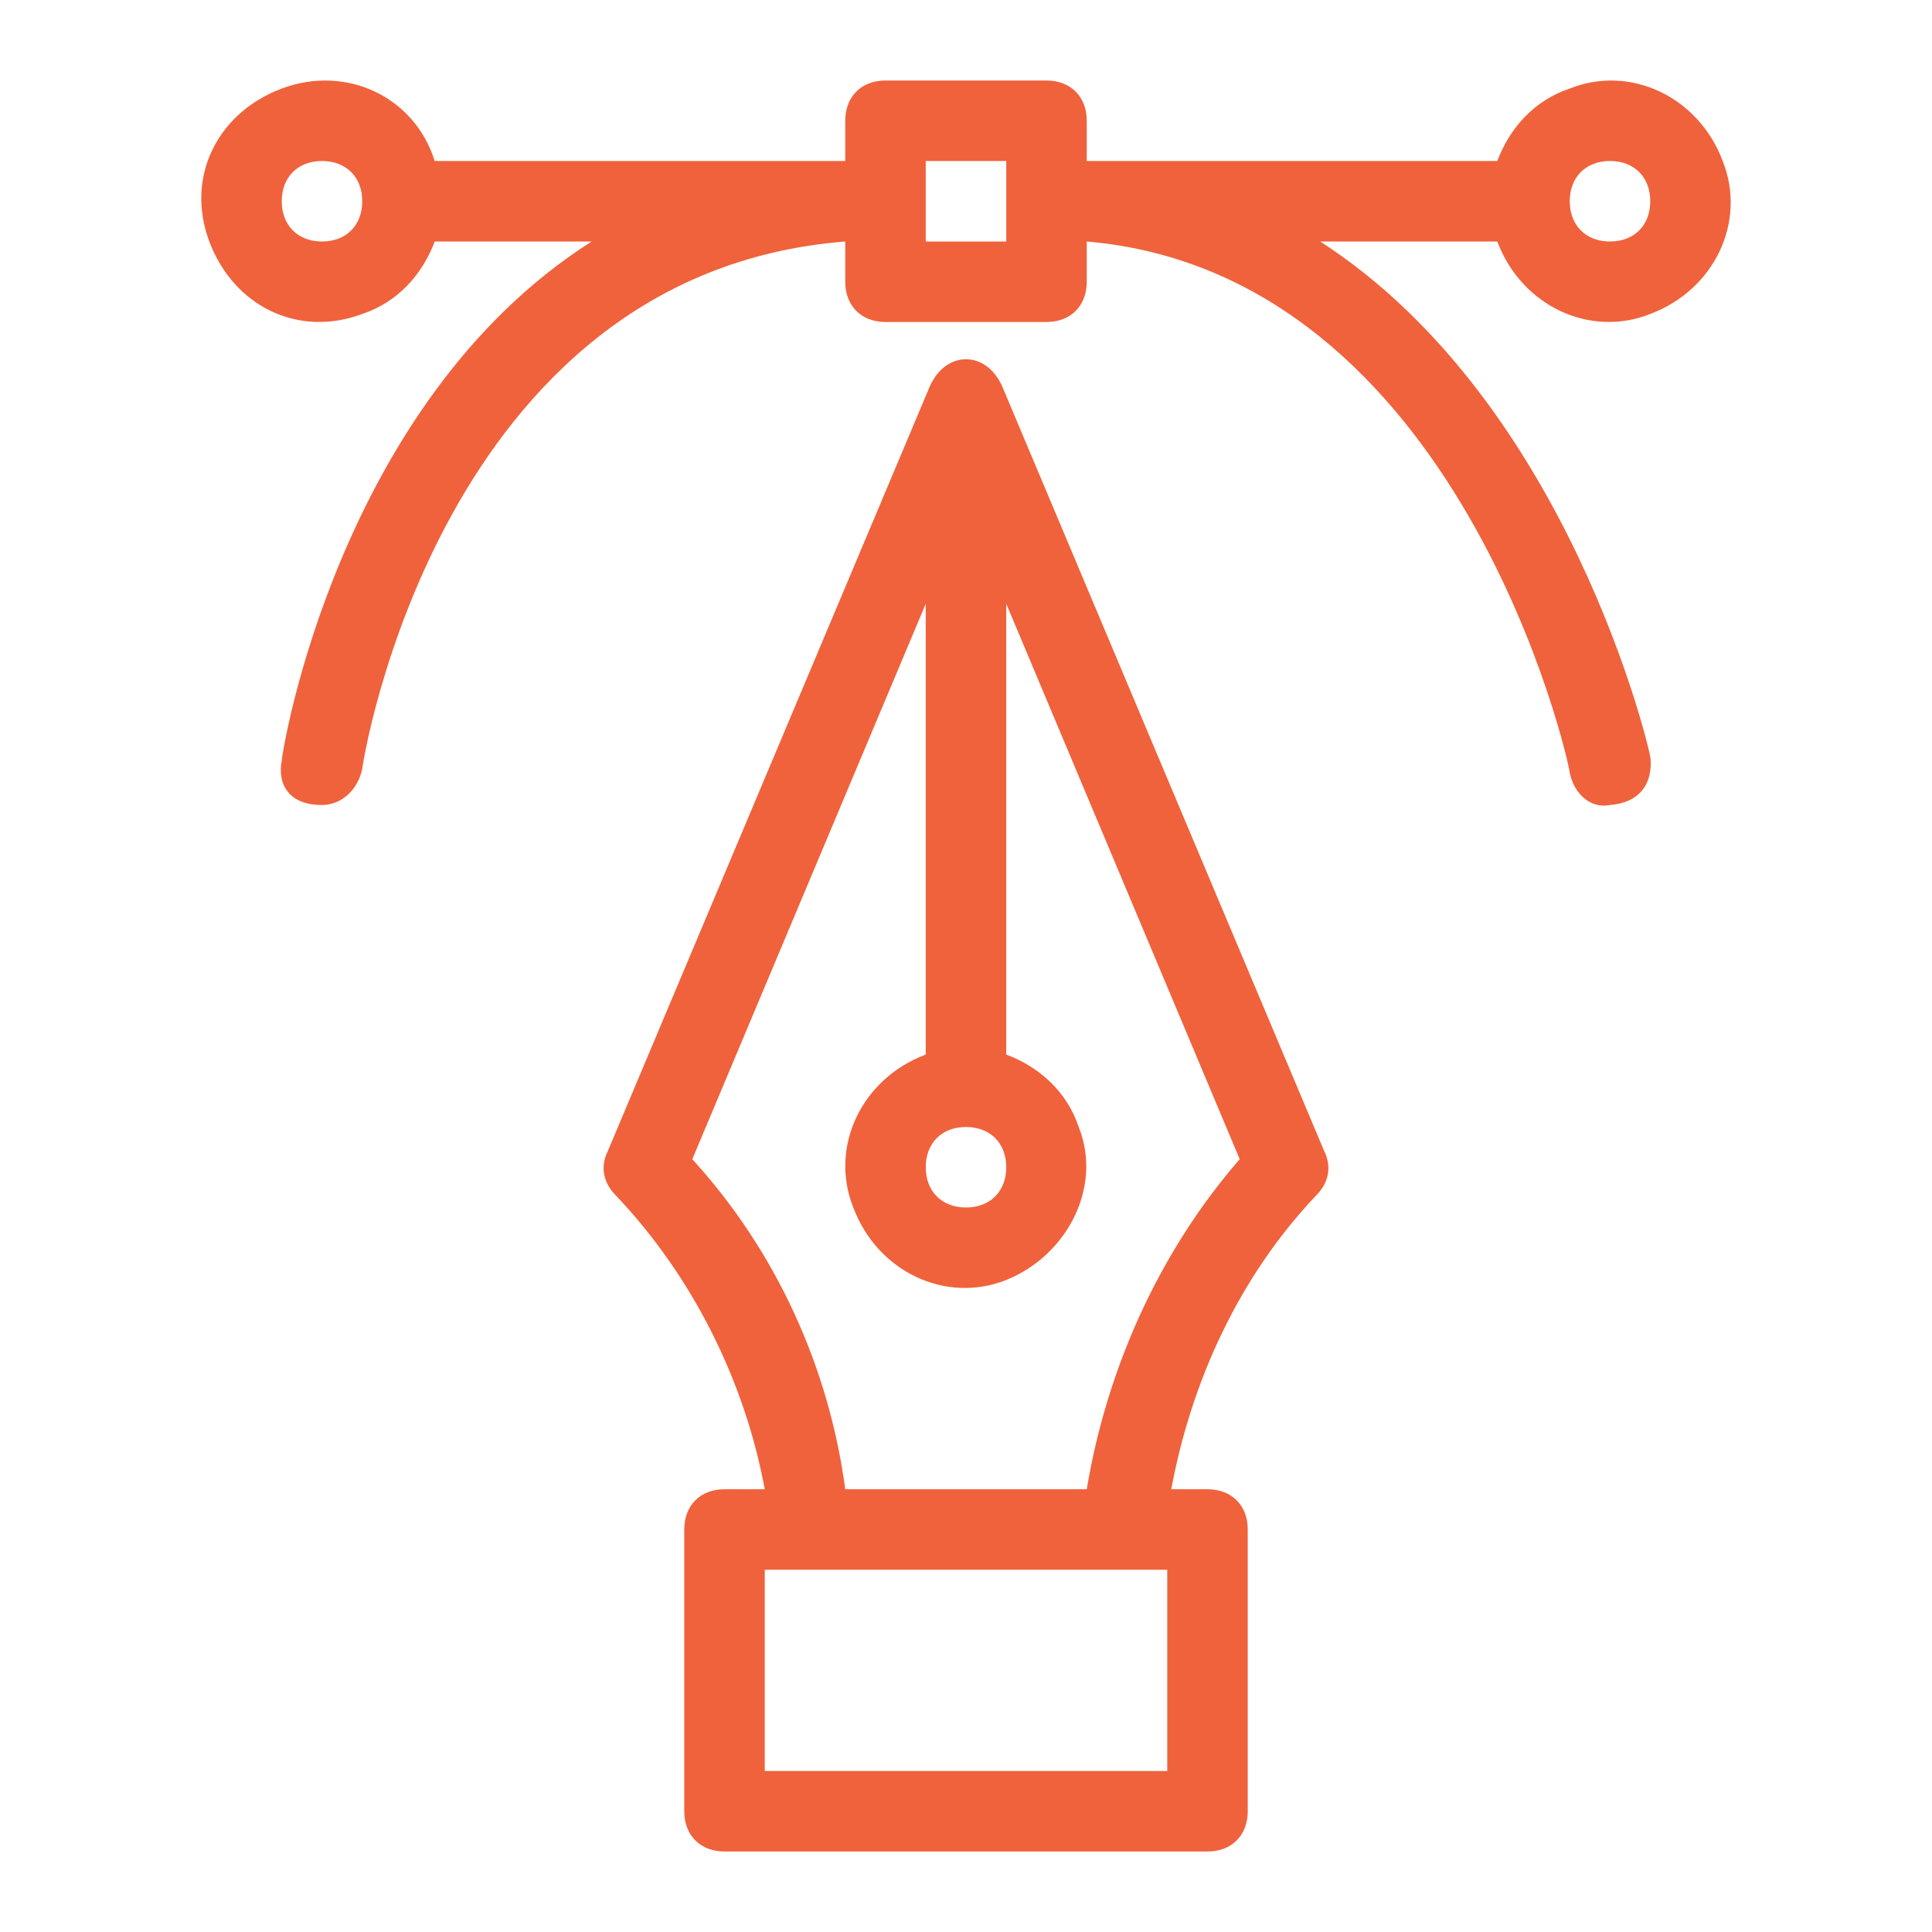
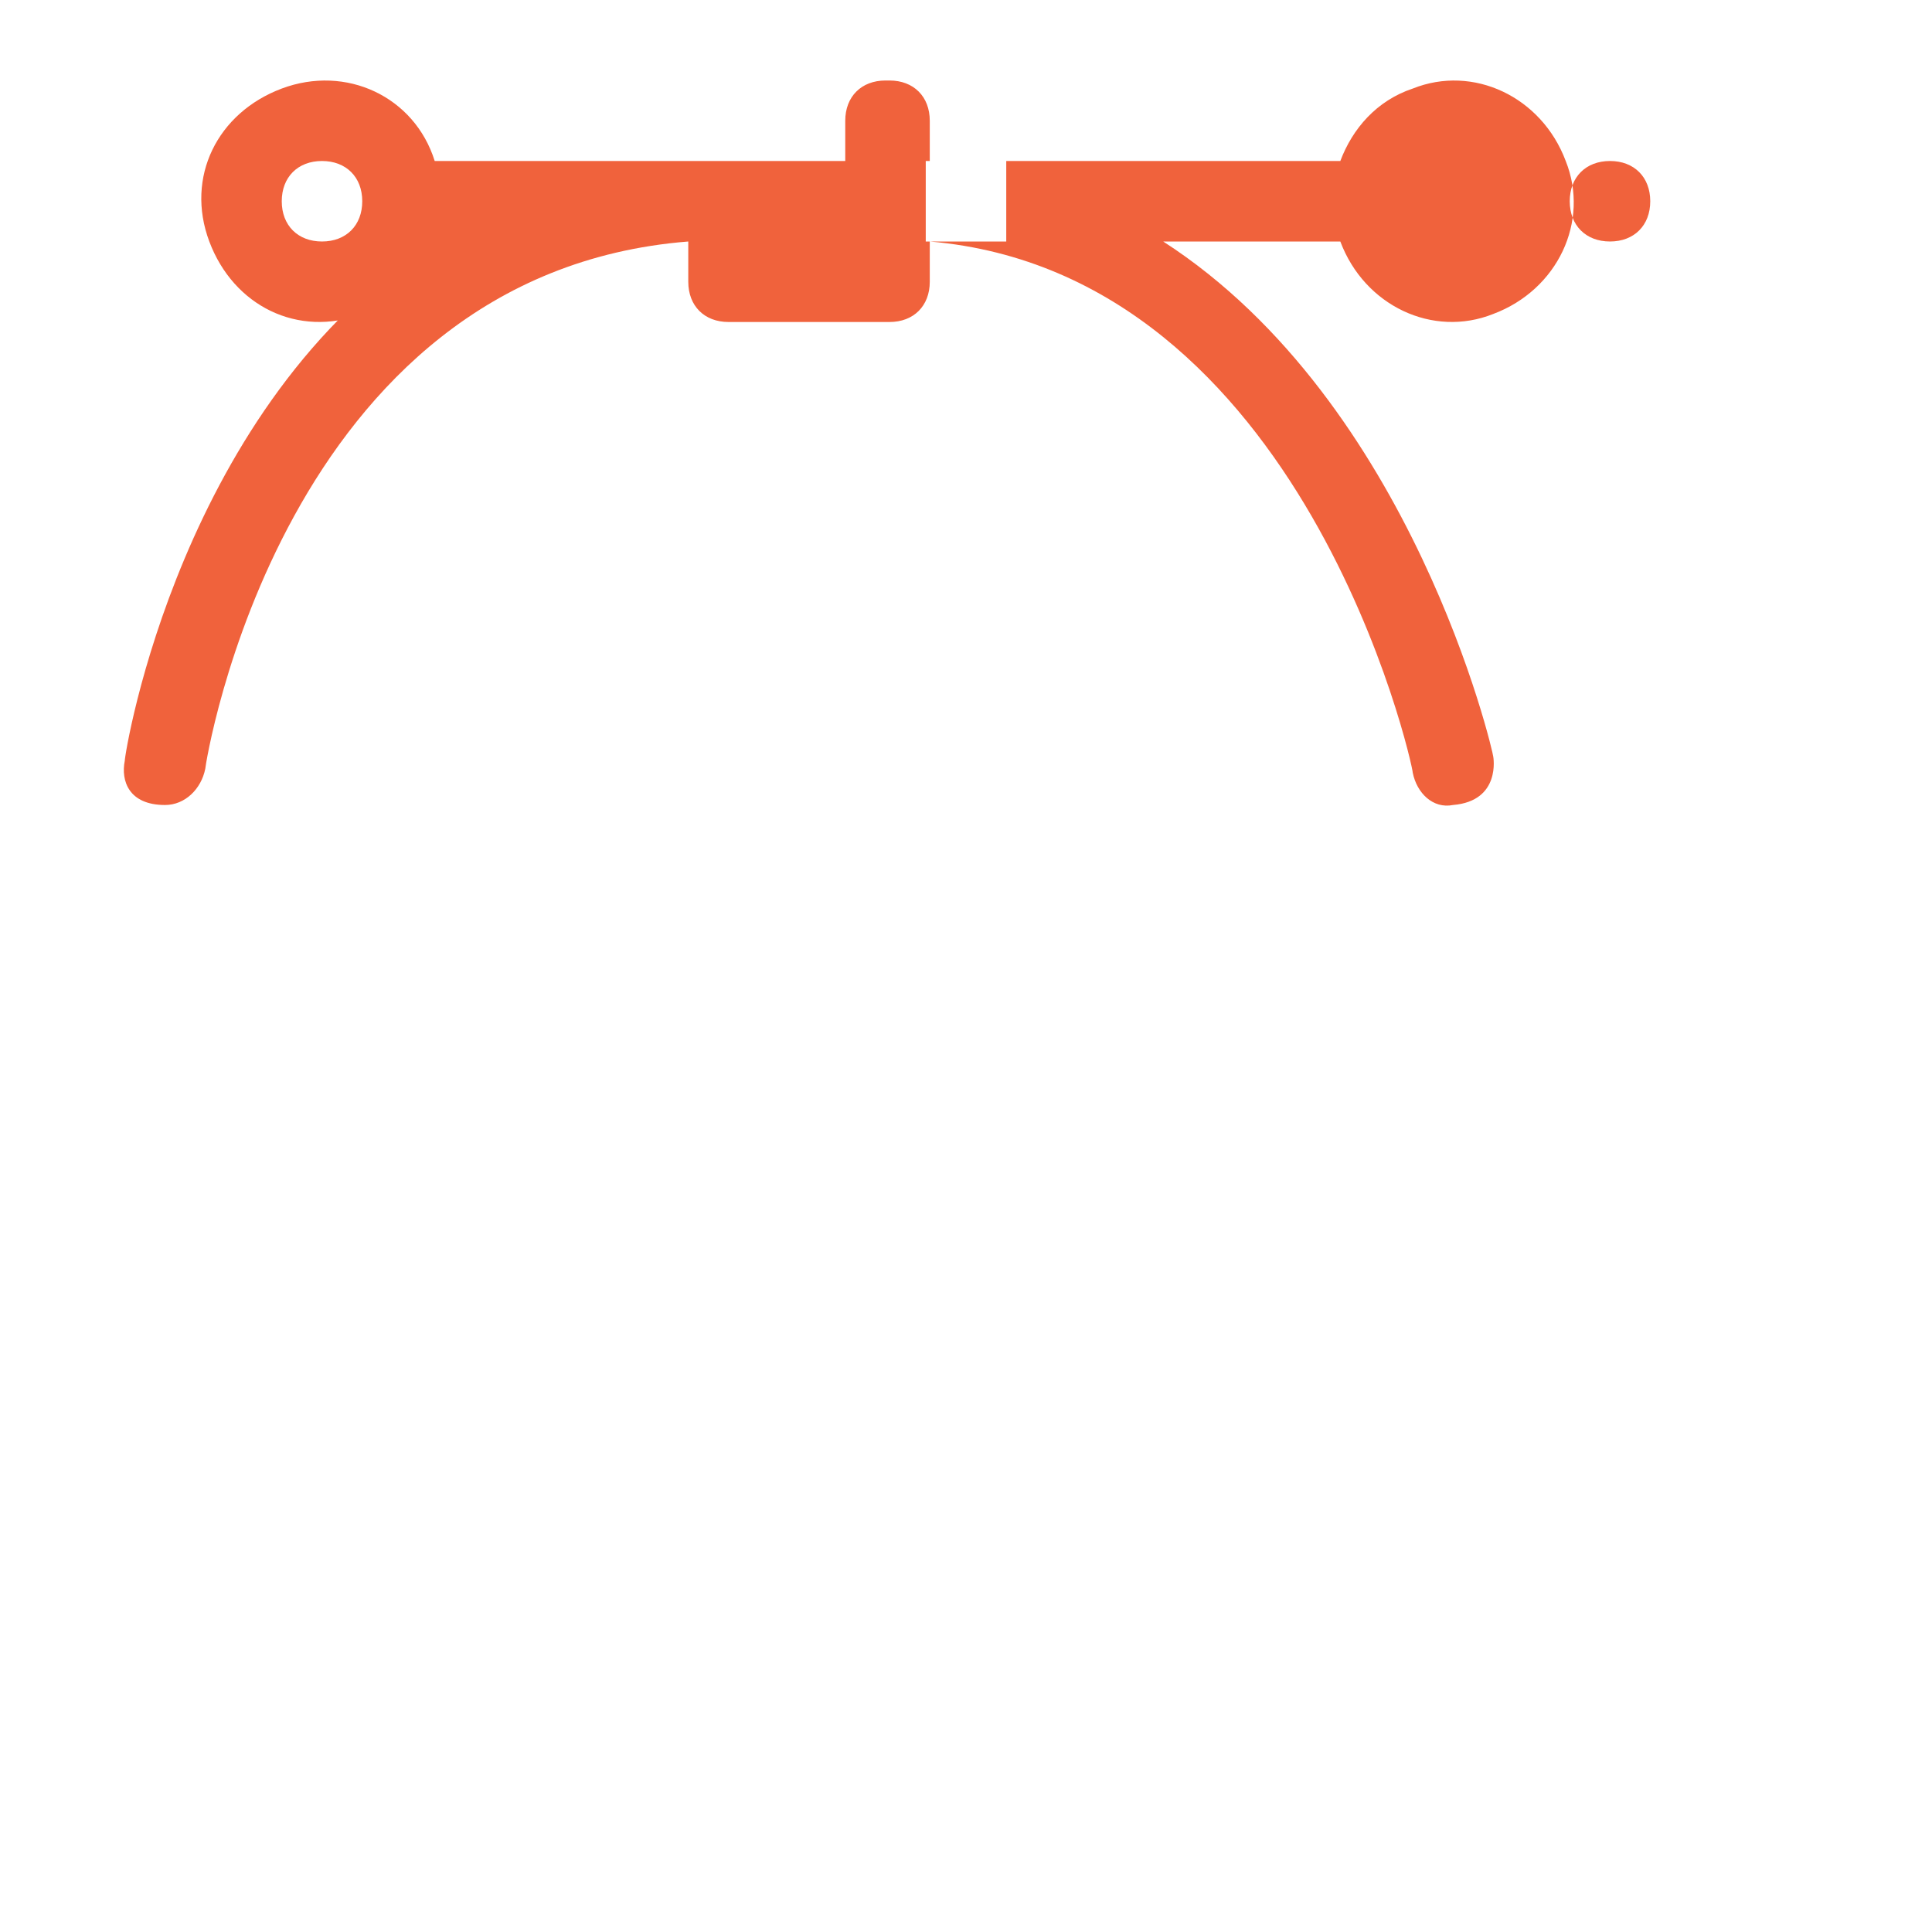
<svg xmlns="http://www.w3.org/2000/svg" id="Layer_1" enable-background="new 0 0 48 48" height="512" viewBox="0 0 48 48" width="512" fill="#f0623c">
  <g id="Line">
-     <path d="m32.9 28.6-8-19c-.4-.9-1.4-.9-1.8 0l-8 19c-.2.4-.1.8.2 1.1 1.9 2 3.2 4.6 3.7 7.3h-1c-.6 0-1 .4-1 1v7c0 .6.4 1 1 1h12c.6 0 1-.4 1-1v-7c0-.6-.4-1-1-1h-.9c.5-2.7 1.7-5.3 3.6-7.3.3-.3.4-.7.2-1.1zm-8.9-.6c.6 0 1 .4 1 1s-.4 1-1 1-1-.4-1-1 .4-1 1-1zm5 16h-10v-5h10zm-2-7h-6c-.4-3-1.7-5.9-3.8-8.2l5.8-13.8v11.2c-1.6.6-2.4 2.3-1.8 3.8.6 1.6 2.3 2.4 3.8 1.8s2.4-2.3 1.8-3.8c-.3-.9-1-1.5-1.8-1.8v-11.2l5.8 13.8c-2 2.3-3.3 5.2-3.8 8.2z" />
-     <path d="m26 2h-4c-.6 0-1 .4-1 1v1h-10.2c-.5-1.6-2.2-2.4-3.8-1.8s-2.4 2.2-1.8 3.8 2.2 2.4 3.8 1.8c.9-.3 1.5-1 1.8-1.8h3.9c-6.3 4-7.7 12.7-7.7 12.9-.1.5.1 1.1 1 1.1.5 0 .9-.4 1-.9 0-.1 1.9-12.3 12-13.1v1c0 .6.4 1 1 1h4c.6 0 1-.4 1-1v-1c9.3.8 12 13 12 13.2.1.5.5.9 1 .8 1.2-.1 1-1.2 1-1.2 0-.1-2-8.8-8.2-12.8h4.4c.6 1.6 2.3 2.4 3.8 1.8 1.6-.6 2.4-2.3 1.8-3.8-.6-1.6-2.3-2.4-3.8-1.8-.9.3-1.5 1-1.8 1.8h-10.2v-1c0-.6-.4-1-1-1zm-18 4c-.6 0-1-.4-1-1s.4-1 1-1 1 .4 1 1-.4 1-1 1zm17 0h-2v-2h2zm15-2c.6 0 1 .4 1 1s-.4 1-1 1-1-.4-1-1 .4-1 1-1z" />
+     <path d="m26 2h-4c-.6 0-1 .4-1 1v1h-10.2c-.5-1.6-2.2-2.4-3.8-1.8s-2.4 2.2-1.8 3.8 2.2 2.4 3.8 1.8c.9-.3 1.5-1 1.8-1.8c-6.3 4-7.7 12.7-7.7 12.9-.1.5.1 1.1 1 1.1.5 0 .9-.4 1-.9 0-.1 1.9-12.3 12-13.1v1c0 .6.4 1 1 1h4c.6 0 1-.4 1-1v-1c9.3.8 12 13 12 13.2.1.5.5.9 1 .8 1.2-.1 1-1.2 1-1.2 0-.1-2-8.8-8.2-12.8h4.4c.6 1.6 2.3 2.4 3.8 1.8 1.6-.6 2.4-2.3 1.8-3.8-.6-1.6-2.3-2.4-3.8-1.8-.9.3-1.5 1-1.8 1.8h-10.2v-1c0-.6-.4-1-1-1zm-18 4c-.6 0-1-.4-1-1s.4-1 1-1 1 .4 1 1-.4 1-1 1zm17 0h-2v-2h2zm15-2c.6 0 1 .4 1 1s-.4 1-1 1-1-.4-1-1 .4-1 1-1z" />
  </g>
</svg>